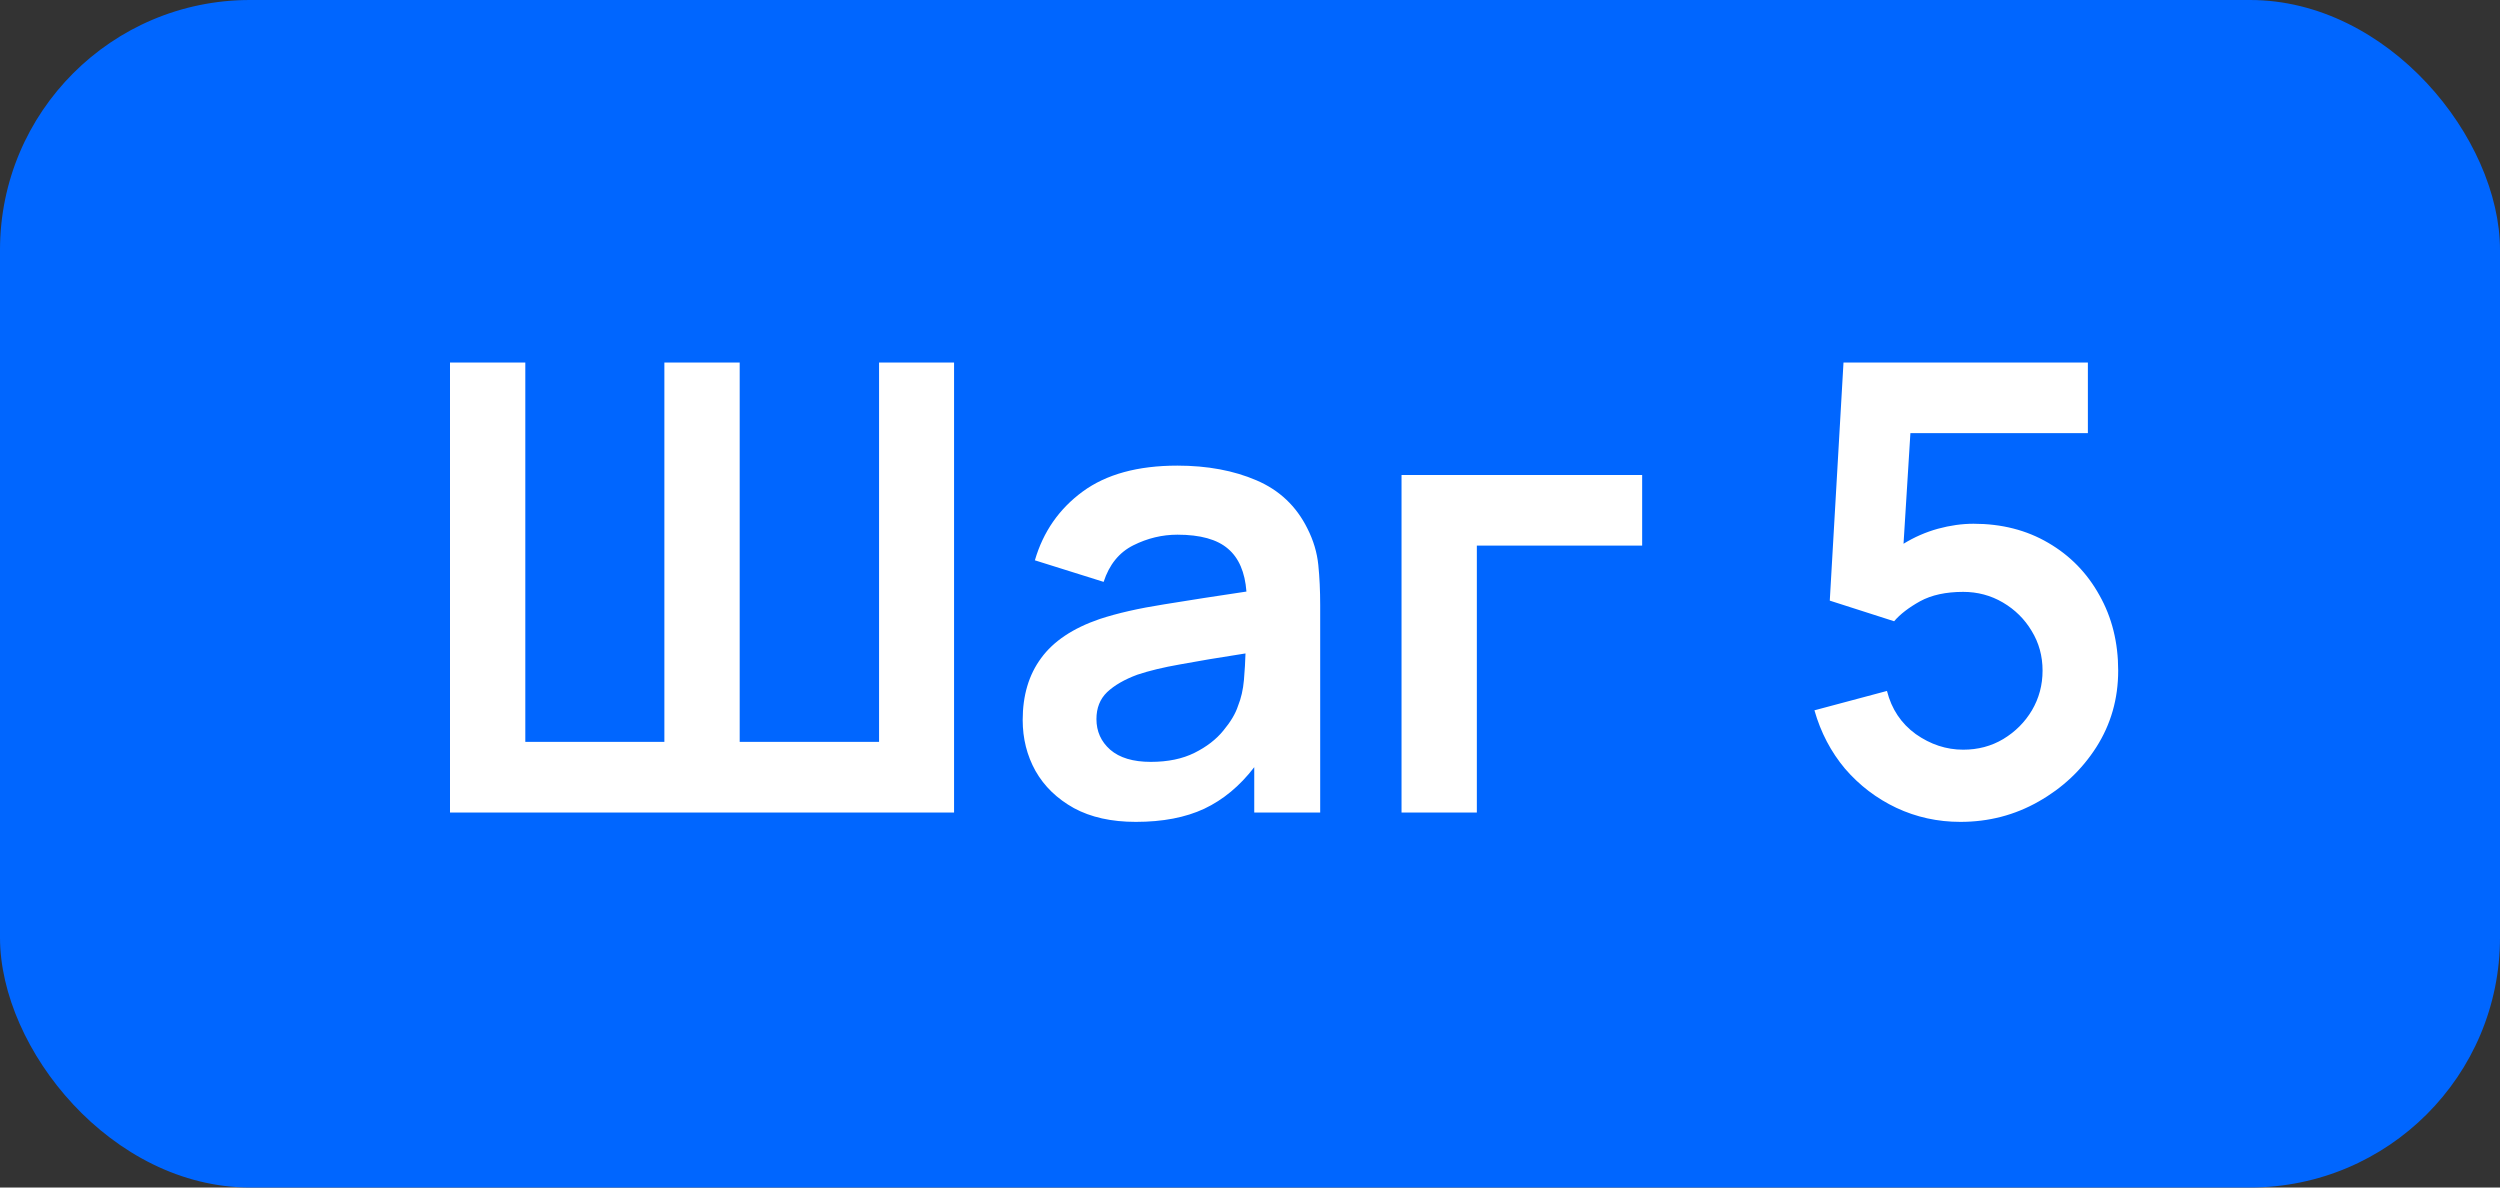
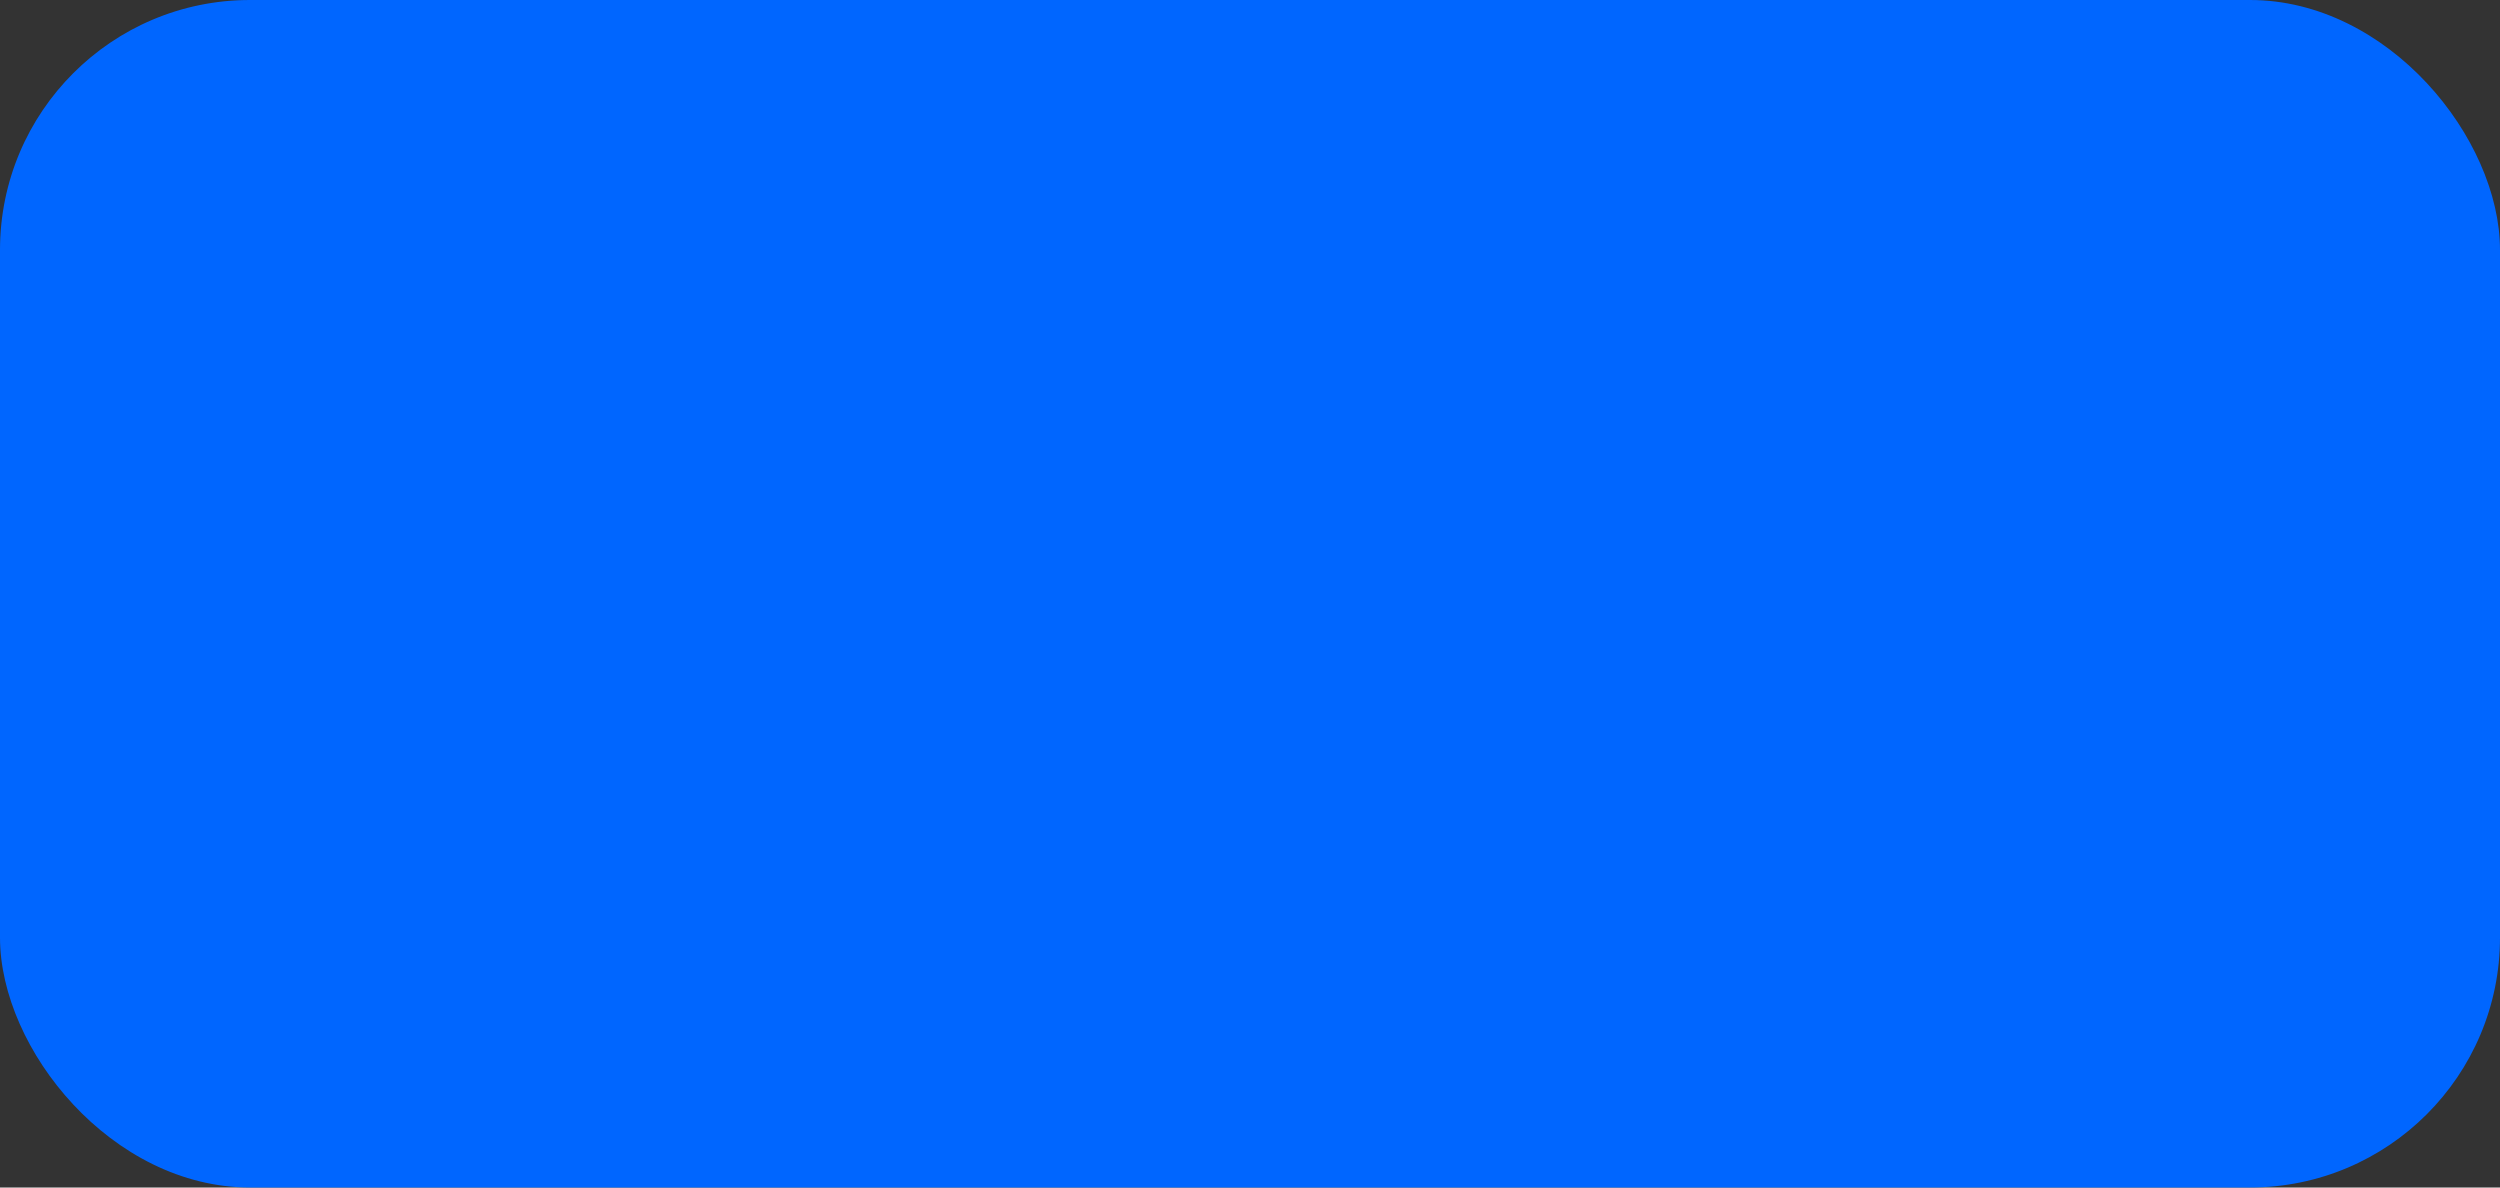
<svg xmlns="http://www.w3.org/2000/svg" width="80" height="38" viewBox="0 0 80 38" fill="none">
  <rect x="0" y="0" width="80" height="38" fill="#333333" stroke="none" />
  <rect width="80" height="38" rx="8" fill="#0066FF" />
-   <path d="M14.4 26H30.53V11.6H28.13V23.74H23.67V11.6H21.26V23.74H16.81V11.6H14.4V26ZM36.346 26.3C37.206 26.3 37.936 26.16 38.536 25.88C39.142 25.593 39.676 25.15 40.136 24.55V26H42.246V19.37C42.246 18.903 42.226 18.473 42.186 18.08C42.146 17.68 42.029 17.29 41.836 16.91C41.482 16.197 40.939 15.683 40.206 15.37C39.479 15.057 38.636 14.9 37.676 14.9C36.409 14.9 35.399 15.177 34.646 15.73C33.892 16.283 33.382 17.017 33.116 17.93L35.316 18.62C35.496 18.067 35.812 17.677 36.266 17.45C36.719 17.223 37.189 17.11 37.676 17.11C38.409 17.11 38.949 17.26 39.296 17.56C39.642 17.853 39.839 18.31 39.886 18.93C38.939 19.07 38.059 19.207 37.246 19.34C36.439 19.467 35.752 19.623 35.186 19.81C34.332 20.103 33.709 20.52 33.316 21.06C32.922 21.593 32.726 22.253 32.726 23.04C32.726 23.633 32.862 24.177 33.136 24.67C33.416 25.163 33.826 25.56 34.366 25.86C34.906 26.153 35.566 26.3 36.346 26.3ZM36.826 24.38C36.259 24.38 35.826 24.25 35.526 23.99C35.232 23.73 35.086 23.403 35.086 23.01C35.086 22.657 35.199 22.37 35.426 22.15C35.659 21.93 35.982 21.743 36.396 21.59C36.776 21.463 37.232 21.353 37.766 21.26C38.299 21.16 38.996 21.043 39.856 20.91C39.849 21.163 39.832 21.447 39.806 21.76C39.779 22.067 39.716 22.343 39.616 22.59C39.536 22.837 39.379 23.1 39.146 23.38C38.919 23.66 38.612 23.897 38.226 24.09C37.839 24.283 37.372 24.38 36.826 24.38ZM44.849 26H47.259V17.46H52.549V15.2H44.849V26ZM62.733 26.3C63.639 26.3 64.472 26.083 65.233 25.65C65.999 25.217 66.616 24.637 67.082 23.91C67.549 23.177 67.782 22.36 67.782 21.46C67.782 20.56 67.582 19.757 67.183 19.05C66.789 18.337 66.243 17.777 65.543 17.37C64.849 16.963 64.052 16.76 63.153 16.76C62.786 16.76 62.406 16.813 62.013 16.92C61.626 17.027 61.259 17.187 60.913 17.4L61.133 13.86H66.812V11.6H58.992L58.553 19.22L60.612 19.88C60.806 19.653 61.083 19.44 61.443 19.24C61.809 19.04 62.269 18.94 62.822 18.94C63.282 18.94 63.706 19.053 64.093 19.28C64.479 19.507 64.786 19.81 65.013 20.19C65.246 20.57 65.362 20.993 65.362 21.46C65.362 21.92 65.249 22.343 65.022 22.73C64.796 23.11 64.489 23.417 64.103 23.65C63.722 23.877 63.296 23.99 62.822 23.99C62.282 23.99 61.776 23.823 61.303 23.49C60.836 23.15 60.529 22.69 60.383 22.11L58.062 22.73C58.263 23.437 58.589 24.06 59.042 24.6C59.502 25.133 60.049 25.55 60.682 25.85C61.322 26.15 62.006 26.3 62.733 26.3Z" fill="white" />
</svg>